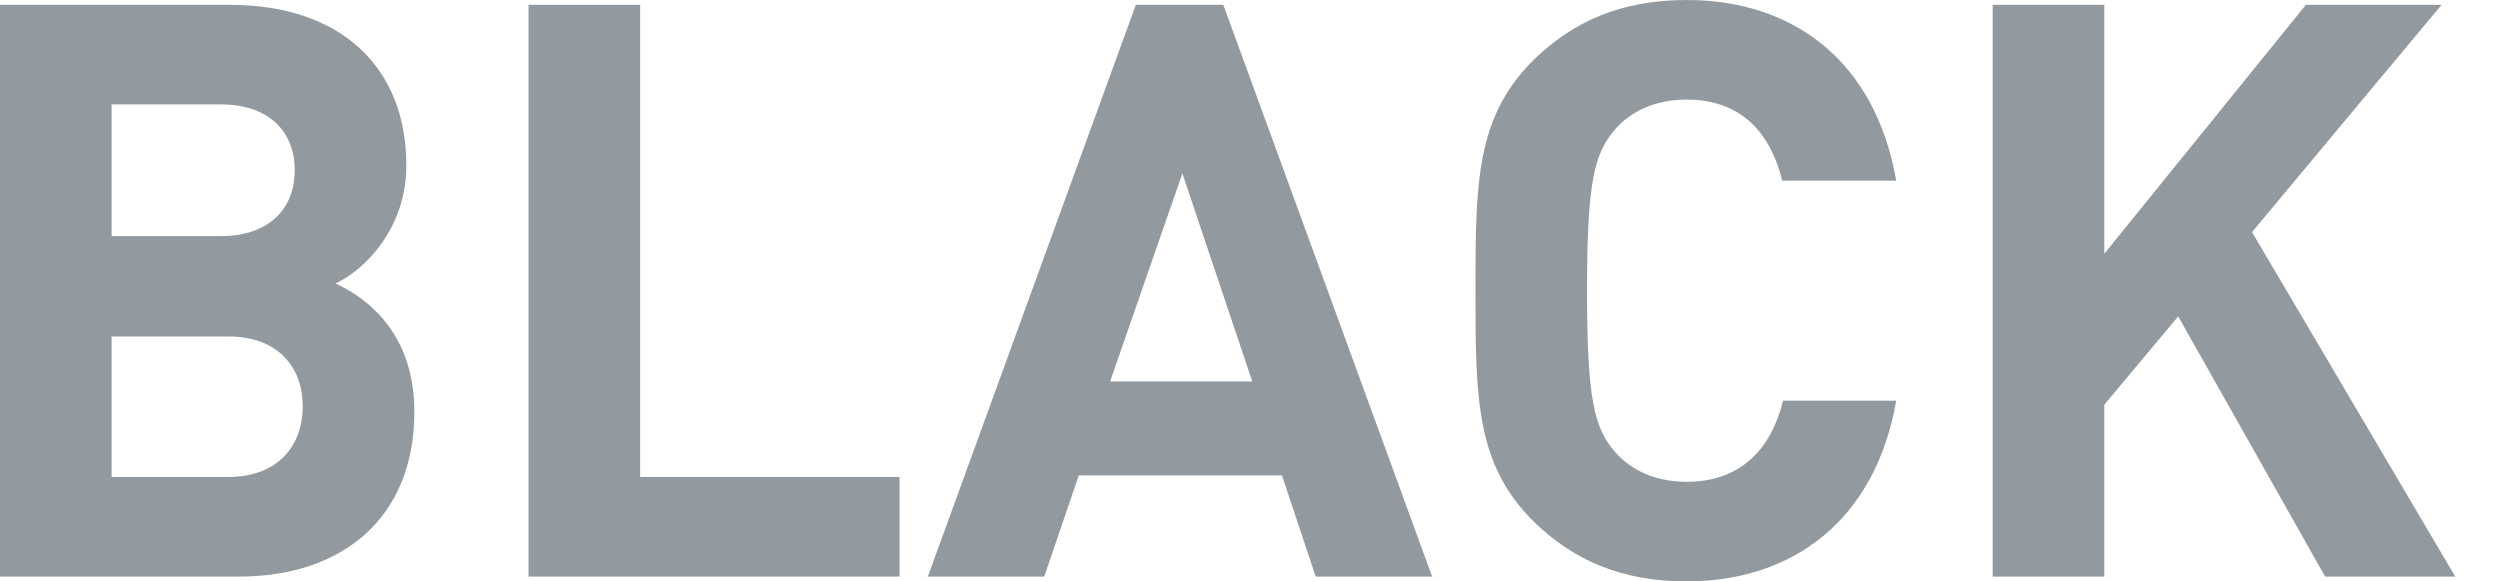
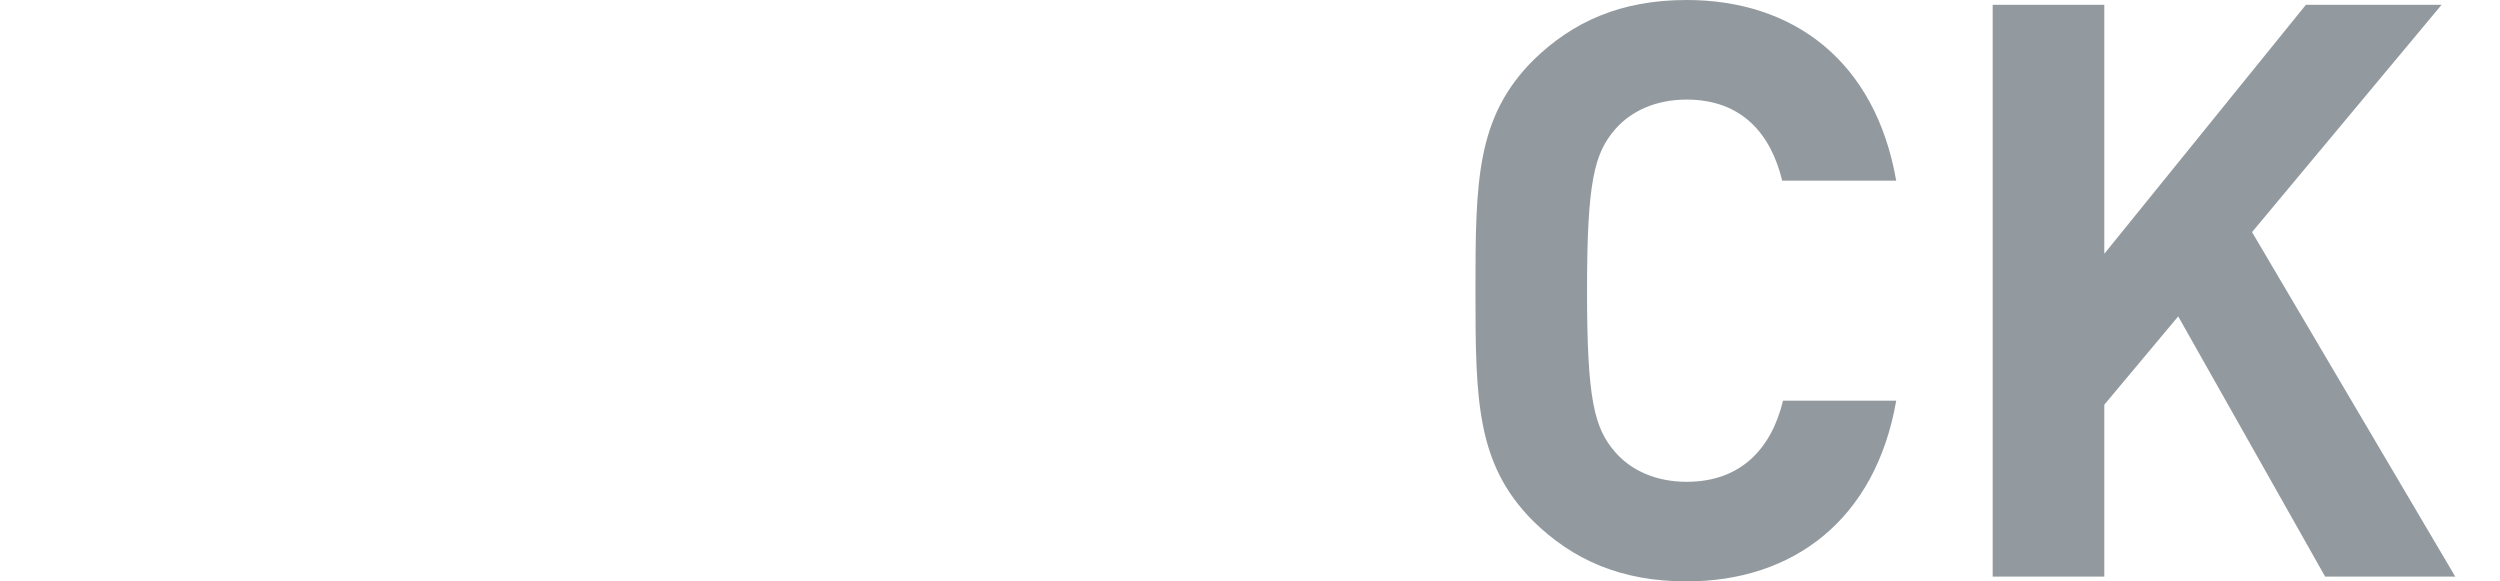
<svg xmlns="http://www.w3.org/2000/svg" width="43" height="10" viewBox="0 0 43 10" fill="none">
  <path d="M42.23 9.917H39.992L37.465 5.442L36.194 6.961V9.917H34.274V0.083H36.194V4.365L39.661 0.083H41.995L38.735 3.992L42.23 9.917Z" fill="#939A9F" />
  <path d="M32.615 6.892C32.256 8.95 30.833 10 29.01 10C27.878 10 27.049 9.627 26.372 8.964C25.391 7.983 25.378 6.878 25.378 5C25.378 3.122 25.391 2.017 26.372 1.036C27.049 0.373 27.878 0 29.01 0C30.847 0 32.256 1.05 32.615 3.108H30.654C30.46 2.307 29.963 1.713 29.01 1.713C28.485 1.713 28.057 1.906 27.781 2.224C27.422 2.638 27.297 3.122 27.297 5C27.297 6.878 27.422 7.362 27.781 7.776C28.057 8.094 28.485 8.287 29.01 8.287C29.963 8.287 30.474 7.693 30.668 6.892H32.615Z" fill="#939A9F" />
-   <path d="M24.633 9.917H22.63L22.05 8.177H18.555L17.961 9.917H15.959L19.536 0.083H21.041L24.633 9.917ZM21.539 6.561L20.337 2.983L19.094 6.561H21.539Z" fill="#939A9F" />
-   <path d="M15.472 9.917H9.091V0.083H11.011V8.204H15.472V9.917Z" fill="#939A9F" />
-   <path d="M7.127 7.086C7.127 8.923 5.87 9.917 4.116 9.917H0V0.083H3.95C5.87 0.083 6.989 1.16 6.989 2.845C6.989 3.936 6.271 4.641 5.773 4.876C6.367 5.152 7.127 5.773 7.127 7.086ZM5.207 6.989C5.207 6.326 4.793 5.787 3.923 5.787H1.92V8.204H3.923C4.793 8.204 5.207 7.652 5.207 6.989ZM5.069 2.928C5.069 2.251 4.613 1.796 3.798 1.796H1.92V4.061H3.798C4.613 4.061 5.069 3.605 5.069 2.928Z" fill="#939A9F" />
</svg>